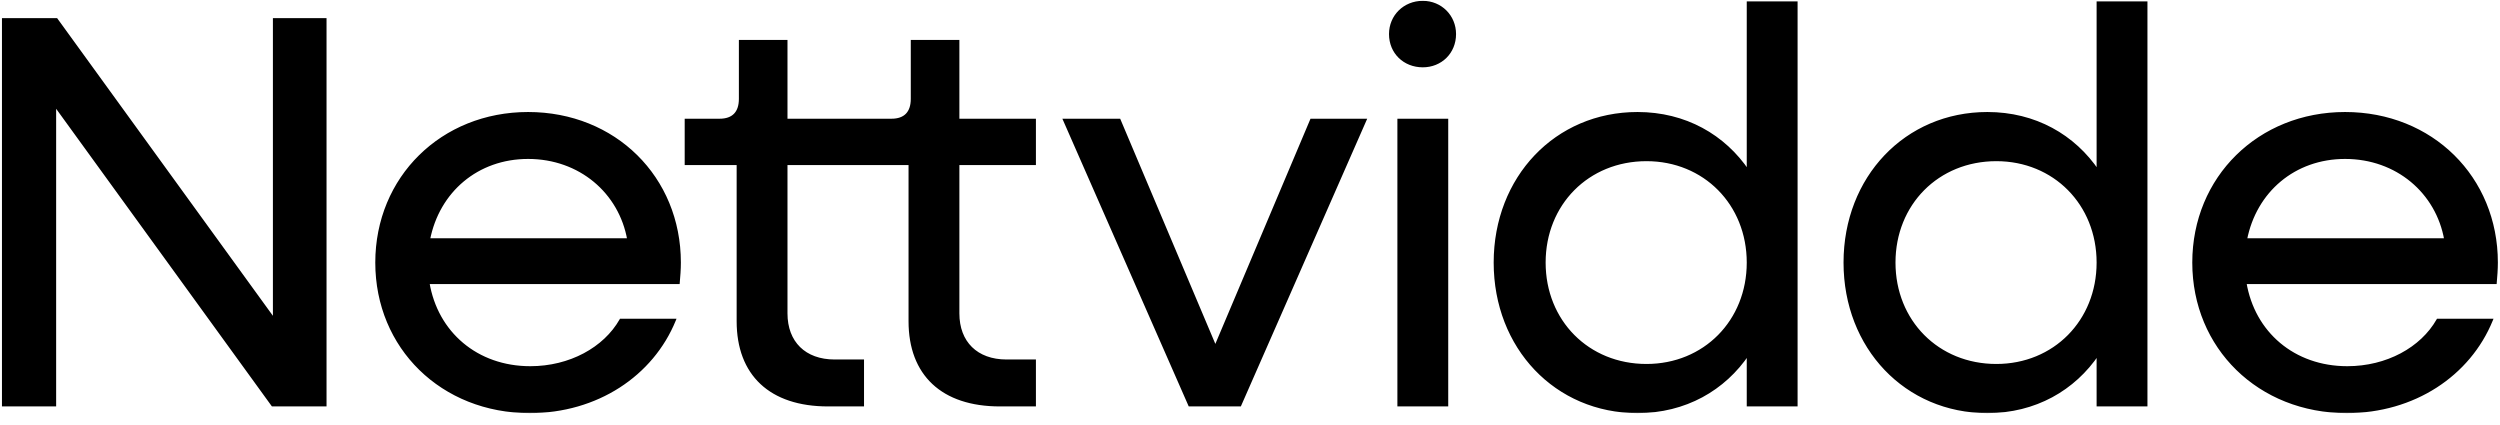
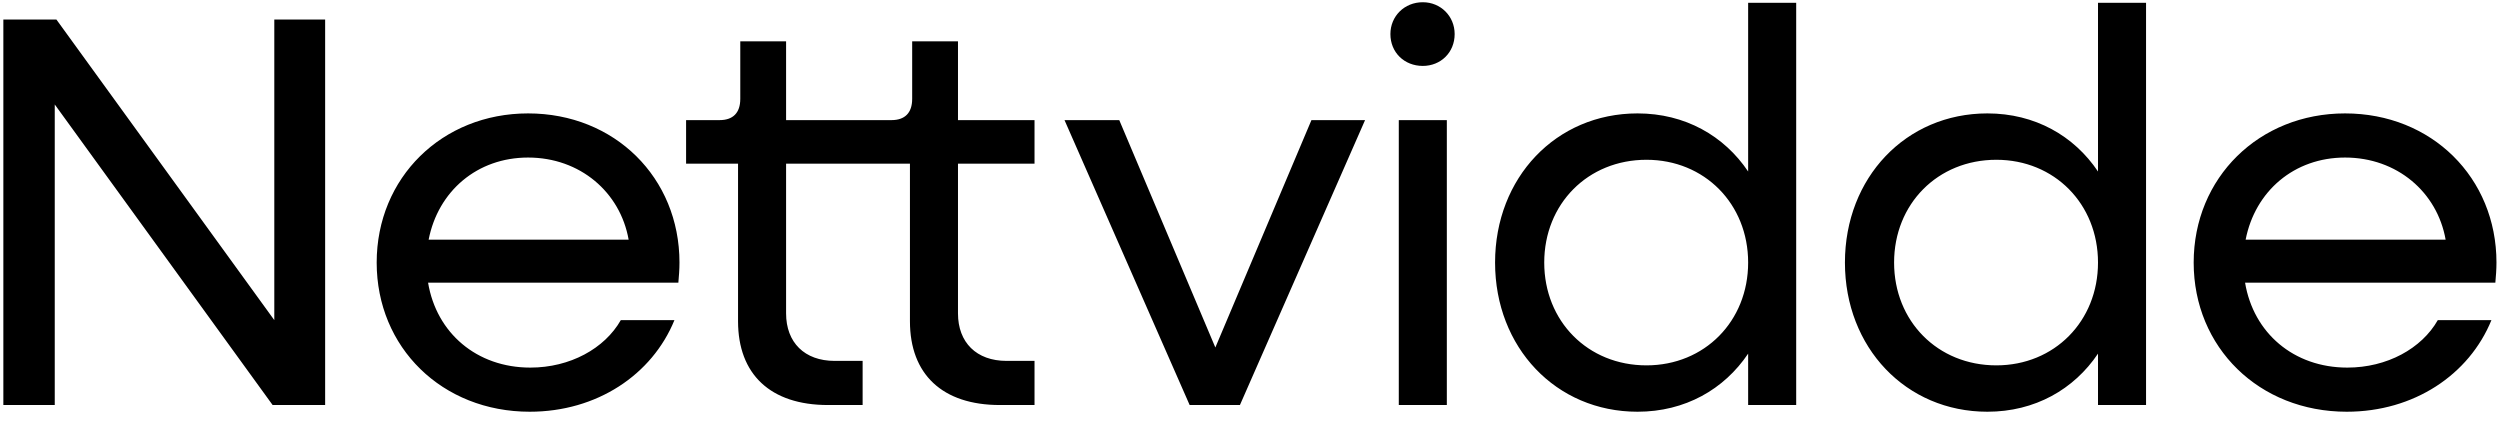
<svg xmlns="http://www.w3.org/2000/svg" width="895" height="152" viewBox="0 0 895 152" fill="none">
  <g clip-path="url(#clip0_188_7)">
    <mask id="path-1-outside-1_188_7" maskUnits="userSpaceOnUse" x="0" y="0" width="895" height="148" fill="black">
-       <rect fill="white" width="895" height="148" />
-       <path d="M1.2 145V7H20.2L98.2 114.6V7H116.4V145H97.6L19.6 37.4V145H1.2ZM189.652 147.4C158.252 147.4 134.852 124.4 134.852 94C134.852 63.6 158.252 40.6 189.052 40.6C220.052 40.6 243.252 63.6 243.252 94C243.252 96.4 243.052 99 242.852 101.2H153.252C156.252 119.2 170.652 131.6 189.852 131.6C204.052 131.6 216.452 124.8 222.252 114.6H241.452C233.452 134.2 213.652 147.4 189.652 147.4ZM189.052 56.4C170.852 56.4 156.852 68.4 153.452 85.8H225.052C222.052 68.8 207.652 56.4 189.052 56.4ZM296.42 145C275.82 145 264.22 134 264.22 115V58.6H245.62V43H257.62C262.42 43 265.02 40.4 265.02 35.4V14.8H281.42V43H308.82V58.6H281.42V112.2C281.42 122.6 288.02 129.2 298.82 129.2H308.82V145H296.42ZM357.959 145C337.359 145 325.759 134 325.759 115V58.6H307.159V43H319.159C323.959 43 326.559 40.4 326.559 35.4V14.8H342.959V43H370.359V58.6H342.959V112.2C342.959 122.6 349.559 129.2 360.359 129.2H370.359V145H357.959ZM425.894 145L381.094 43H400.694L435.094 124.4L469.494 43H488.694L443.894 145H425.894ZM509.366 23.6C502.766 23.6 497.766 18.8 497.766 12.2C497.766 5.8 502.766 0.8 509.366 0.8C515.766 0.8 520.766 5.8 520.766 12.2C520.766 18.8 515.766 23.6 509.366 23.6ZM500.766 145V43H517.966V145H500.766ZM586.236 147.4C557.036 147.4 535.236 124.4 535.236 94C535.236 63.6 557.036 40.6 586.236 40.6C603.236 40.6 617.236 48.6 625.836 61.4V1H643.036V145H625.836V126.6C617.236 139.4 603.236 147.4 586.236 147.4ZM589.436 130.8C610.236 130.8 625.836 115 625.836 94C625.836 73 610.236 57.2 589.436 57.2C568.436 57.2 552.836 73 552.836 94C552.836 115 568.436 130.8 589.436 130.8ZM711.486 147.4C682.286 147.4 660.486 124.4 660.486 94C660.486 63.6 682.286 40.6 711.486 40.6C728.486 40.6 742.486 48.6 751.086 61.4V1H768.286V145H751.086V126.6C742.486 139.4 728.486 147.4 711.486 147.4ZM714.686 130.8C735.486 130.8 751.086 115 751.086 94C751.086 73 735.486 57.2 714.686 57.2C693.686 57.2 678.086 73 678.086 94C678.086 115 693.686 130.8 714.686 130.8ZM840.136 147.4C808.736 147.4 785.336 124.4 785.336 94C785.336 63.6 808.736 40.6 839.536 40.6C870.536 40.6 893.736 63.6 893.736 94C893.736 96.4 893.536 99 893.336 101.2H803.736C806.736 119.2 821.136 131.6 840.336 131.6C854.536 131.6 866.936 124.8 872.736 114.6H891.936C883.936 134.2 864.136 147.4 840.136 147.4ZM839.536 56.4C821.336 56.4 807.336 68.4 803.936 85.8H875.536C872.536 68.8 858.136 56.4 839.536 56.4Z" />
-     </mask>
+       </mask>
    <path d="M1.2 145V7H20.2L98.2 114.6V7H116.4V145H97.6L19.6 37.4V145H1.2ZM189.652 147.4C158.252 147.4 134.852 124.4 134.852 94C134.852 63.6 158.252 40.6 189.052 40.6C220.052 40.6 243.252 63.6 243.252 94C243.252 96.4 243.052 99 242.852 101.2H153.252C156.252 119.2 170.652 131.6 189.852 131.6C204.052 131.6 216.452 124.8 222.252 114.6H241.452C233.452 134.2 213.652 147.4 189.652 147.4ZM189.052 56.4C170.852 56.4 156.852 68.4 153.452 85.8H225.052C222.052 68.8 207.652 56.4 189.052 56.4ZM296.42 145C275.82 145 264.22 134 264.22 115V58.6H245.62V43H257.62C262.42 43 265.02 40.4 265.02 35.4V14.8H281.42V43H308.82V58.6H281.42V112.2C281.42 122.6 288.02 129.2 298.82 129.2H308.82V145H296.42ZM357.959 145C337.359 145 325.759 134 325.759 115V58.6H307.159V43H319.159C323.959 43 326.559 40.4 326.559 35.4V14.8H342.959V43H370.359V58.6H342.959V112.2C342.959 122.6 349.559 129.2 360.359 129.2H370.359V145H357.959ZM425.894 145L381.094 43H400.694L435.094 124.4L469.494 43H488.694L443.894 145H425.894ZM509.366 23.6C502.766 23.6 497.766 18.8 497.766 12.2C497.766 5.8 502.766 0.8 509.366 0.8C515.766 0.8 520.766 5.8 520.766 12.2C520.766 18.8 515.766 23.6 509.366 23.6ZM500.766 145V43H517.966V145H500.766ZM586.236 147.4C557.036 147.4 535.236 124.4 535.236 94C535.236 63.6 557.036 40.6 586.236 40.6C603.236 40.6 617.236 48.6 625.836 61.4V1H643.036V145H625.836V126.6C617.236 139.4 603.236 147.4 586.236 147.4ZM589.436 130.8C610.236 130.8 625.836 115 625.836 94C625.836 73 610.236 57.2 589.436 57.2C568.436 57.2 552.836 73 552.836 94C552.836 115 568.436 130.8 589.436 130.8ZM711.486 147.4C682.286 147.4 660.486 124.4 660.486 94C660.486 63.6 682.286 40.6 711.486 40.6C728.486 40.6 742.486 48.6 751.086 61.4V1H768.286V145H751.086V126.6C742.486 139.4 728.486 147.4 711.486 147.4ZM714.686 130.8C735.486 130.8 751.086 115 751.086 94C751.086 73 735.486 57.2 714.686 57.2C693.686 57.2 678.086 73 678.086 94C678.086 115 693.686 130.8 714.686 130.8ZM840.136 147.4C808.736 147.4 785.336 124.4 785.336 94C785.336 63.6 808.736 40.6 839.536 40.6C870.536 40.6 893.736 63.6 893.736 94C893.736 96.4 893.536 99 893.336 101.2H803.736C806.736 119.2 821.136 131.6 840.336 131.6C854.536 131.6 866.936 124.8 872.736 114.6H891.936C883.936 134.2 864.136 147.4 840.136 147.4ZM839.536 56.4C821.336 56.4 807.336 68.4 803.936 85.8H875.536C872.536 68.8 858.136 56.4 839.536 56.4Z" fill="black" />
-     <path d="M1.2 145H0.7V145.5H1.2V145ZM1.2 7V6.5H0.7V7H1.2ZM20.2 7L20.605 6.707L20.455 6.5H20.2V7ZM98.2 114.6L97.795 114.893L98.7 116.142V114.6H98.2ZM98.2 7V6.5H97.7V7H98.2ZM116.4 7H116.9V6.5H116.4V7ZM116.4 145V145.5H116.9V145H116.4ZM97.6 145L97.195 145.293L97.345 145.5H97.6V145ZM19.6 37.4L20.005 37.106L19.1 35.858V37.4H19.6ZM19.6 145V145.5H20.1V145H19.6ZM1.7 145V7H0.7V145H1.7ZM1.2 7.5H20.2V6.5H1.2V7.5ZM19.795 7.293L97.795 114.893L98.605 114.307L20.605 6.707L19.795 7.293ZM98.7 114.6V7H97.7V114.6H98.7ZM98.2 7.5H116.4V6.5H98.2V7.5ZM115.9 7V145H116.9V7H115.9ZM116.4 144.5H97.6V145.5H116.4V144.5ZM98.005 144.707L20.005 37.106L19.195 37.693L97.195 145.293L98.005 144.707ZM19.1 37.4V145H20.1V37.4H19.1ZM19.6 144.5H1.2V145.5H19.6V144.5ZM242.852 101.2V101.7H243.308L243.35 101.245L242.852 101.2ZM153.252 101.2V100.7H152.661L152.758 101.282L153.252 101.2ZM222.252 114.6V114.1H221.961L221.817 114.353L222.252 114.6ZM241.452 114.6L241.914 114.789L242.196 114.1H241.452V114.6ZM153.452 85.8L152.961 85.704L152.844 86.3H153.452V85.8ZM225.052 85.8V86.3H225.648L225.544 85.713L225.052 85.8ZM189.652 146.9C158.517 146.9 135.352 124.113 135.352 94H134.352C134.352 124.687 157.986 147.9 189.652 147.9V146.9ZM135.352 94C135.352 63.883 158.52 41.1 189.052 41.1V40.1C157.983 40.1 134.352 63.316 134.352 94H135.352ZM189.052 41.1C219.782 41.1 242.752 63.882 242.752 94H243.752C243.752 63.318 220.322 40.1 189.052 40.1V41.1ZM242.752 94C242.752 96.376 242.553 98.957 242.354 101.155L243.35 101.245C243.55 99.043 243.752 96.424 243.752 94H242.752ZM242.852 100.7H153.252V101.7H242.852V100.7ZM152.758 101.282C155.799 119.527 170.411 132.1 189.852 132.1V131.1C170.892 131.1 156.704 118.873 153.745 101.118L152.758 101.282ZM189.852 132.1C204.201 132.1 216.783 125.228 222.686 114.847L221.817 114.353C216.12 124.372 203.902 131.1 189.852 131.1V132.1ZM222.252 115.1H241.452V114.1H222.252V115.1ZM240.989 114.411C233.072 133.808 213.465 146.9 189.652 146.9V147.9C213.838 147.9 233.832 134.592 241.914 114.789L240.989 114.411ZM189.052 55.9C170.607 55.9 156.406 68.075 152.961 85.704L153.942 85.896C157.298 68.725 171.096 56.9 189.052 56.9V55.9ZM153.452 86.3H225.052V85.3H153.452V86.3ZM225.544 85.713C222.501 68.469 207.889 55.9 189.052 55.9V56.9C207.414 56.9 221.602 69.131 224.559 85.887L225.544 85.713ZM264.22 58.6H264.72V58.1H264.22V58.6ZM245.62 58.6H245.12V59.1H245.62V58.6ZM245.62 43V42.5H245.12V43H245.62ZM265.02 14.8V14.3H264.52V14.8H265.02ZM281.42 14.8H281.92V14.3H281.42V14.8ZM281.42 43H280.92V43.5H281.42V43ZM308.82 43H309.32V42.5H308.82V43ZM308.82 58.6V59.1H309.32V58.6H308.82ZM281.42 58.6V58.1H280.92V58.6H281.42ZM308.82 129.2H309.32V128.7H308.82V129.2ZM308.82 145V145.5H309.32V145H308.82ZM296.42 144.5C286.206 144.5 278.293 141.773 272.937 136.76C267.586 131.751 264.72 124.396 264.72 115H263.72C263.72 124.604 266.655 132.249 272.254 137.49C277.848 142.727 286.035 145.5 296.42 145.5V144.5ZM264.72 115V58.6H263.72V115H264.72ZM264.22 58.1H245.62V59.1H264.22V58.1ZM246.12 58.6V43H245.12V58.6H246.12ZM245.62 43.5H257.62V42.5H245.62V43.5ZM257.62 43.5C260.108 43.5 262.105 42.825 263.477 41.425C264.848 40.027 265.52 37.982 265.52 35.4H264.52C264.52 37.818 263.892 39.573 262.763 40.725C261.636 41.875 259.933 42.5 257.62 42.5V43.5ZM265.52 35.4V14.8H264.52V35.4H265.52ZM265.02 15.3H281.42V14.3H265.02V15.3ZM280.92 14.8V43H281.92V14.8H280.92ZM281.42 43.5H308.82V42.5H281.42V43.5ZM308.32 43V58.6H309.32V43H308.32ZM308.82 58.1H281.42V59.1H308.82V58.1ZM280.92 58.6V112.2H281.92V58.6H280.92ZM280.92 112.2C280.92 117.508 282.607 121.895 285.72 124.957C288.832 128.017 293.318 129.7 298.82 129.7V128.7C293.523 128.7 289.309 127.083 286.421 124.243C283.534 121.405 281.92 117.292 281.92 112.2H280.92ZM298.82 129.7H308.82V128.7H298.82V129.7ZM308.32 129.2V145H309.32V129.2H308.32ZM308.82 144.5H296.42V145.5H308.82V144.5ZM325.759 58.6H326.259V58.1H325.759V58.6ZM307.159 58.6H306.659V59.1H307.159V58.6ZM307.159 43V42.5H306.659V43H307.159ZM326.559 14.8V14.3H326.059V14.8H326.559ZM342.959 14.8H343.459V14.3H342.959V14.8ZM342.959 43H342.459V43.5H342.959V43ZM370.359 43H370.859V42.5H370.359V43ZM370.359 58.6V59.1H370.859V58.6H370.359ZM342.959 58.6V58.1H342.459V58.6H342.959ZM370.359 129.2H370.859V128.7H370.359V129.2ZM370.359 145V145.5H370.859V145H370.359ZM357.959 144.5C347.745 144.5 339.832 141.773 334.476 136.76C329.125 131.751 326.259 124.396 326.259 115H325.259C325.259 124.604 328.194 132.249 333.793 137.49C339.387 142.727 347.574 145.5 357.959 145.5V144.5ZM326.259 115V58.6H325.259V115H326.259ZM325.759 58.1H307.159V59.1H325.759V58.1ZM307.659 58.6V43H306.659V58.6H307.659ZM307.159 43.5H319.159V42.5H307.159V43.5ZM319.159 43.5C321.647 43.5 323.644 42.825 325.016 41.425C326.387 40.027 327.059 37.982 327.059 35.4H326.059C326.059 37.818 325.431 39.573 324.302 40.725C323.175 41.875 321.472 42.5 319.159 42.5V43.5ZM327.059 35.4V14.8H326.059V35.4H327.059ZM326.559 15.3H342.959V14.3H326.559V15.3ZM342.459 14.8V43H343.459V14.8H342.459ZM342.959 43.5H370.359V42.5H342.959V43.5ZM369.859 43V58.6H370.859V43H369.859ZM370.359 58.1H342.959V59.1H370.359V58.1ZM342.459 58.6V112.2H343.459V58.6H342.459ZM342.459 112.2C342.459 117.508 344.146 121.895 347.259 124.957C350.371 128.017 354.857 129.7 360.359 129.7V128.7C355.062 128.7 350.848 127.083 347.96 124.243C345.073 121.405 343.459 117.292 343.459 112.2H342.459ZM360.359 129.7H370.359V128.7H360.359V129.7ZM369.859 129.2V145H370.859V129.2H369.859ZM370.359 144.5H357.959V145.5H370.359V144.5ZM425.894 145L425.436 145.201L425.567 145.5H425.894V145ZM381.094 43V42.5H380.328L380.636 43.201L381.094 43ZM400.694 43L401.154 42.805L401.025 42.5H400.694V43ZM435.094 124.4L434.633 124.595L435.094 125.684L435.554 124.595L435.094 124.4ZM469.494 43V42.5H469.162L469.033 42.805L469.494 43ZM488.694 43L489.152 43.201L489.459 42.5H488.694V43ZM443.894 145V145.5H444.22L444.352 145.201L443.894 145ZM426.352 144.799L381.552 42.799L380.636 43.201L425.436 145.201L426.352 144.799ZM381.094 43.5H400.694V42.5H381.094V43.5ZM400.233 43.195L434.633 124.595L435.554 124.205L401.154 42.805L400.233 43.195ZM435.554 124.595L469.954 43.195L469.033 42.805L434.633 124.205L435.554 124.595ZM469.494 43.5H488.694V42.5H469.494V43.5ZM488.236 42.799L443.436 144.799L444.352 145.201L489.152 43.201L488.236 42.799ZM443.894 144.5H425.894V145.5H443.894V144.5ZM500.766 145H500.266V145.5H500.766V145ZM500.766 43V42.5H500.266V43H500.766ZM517.966 43H518.466V42.5H517.966V43ZM517.966 145V145.5H518.466V145H517.966ZM509.366 23.1C503.03 23.1 498.266 18.512 498.266 12.2H497.266C497.266 19.088 502.501 24.1 509.366 24.1V23.1ZM498.266 12.2C498.266 6.082 503.036 1.3 509.366 1.3V0.3C502.495 0.3 497.266 5.518 497.266 12.2H498.266ZM509.366 1.3C515.489 1.3 520.266 6.076 520.266 12.2H521.266C521.266 5.524 516.042 0.3 509.366 0.3V1.3ZM520.266 12.2C520.266 18.518 515.495 23.1 509.366 23.1V24.1C516.036 24.1 521.266 19.082 521.266 12.2H520.266ZM501.266 145V43H500.266V145H501.266ZM500.766 43.5H517.966V42.5H500.766V43.5ZM517.466 43V145H518.466V43H517.466ZM517.966 144.5H500.766V145.5H517.966V144.5ZM625.836 61.4L625.421 61.679L626.336 63.041V61.4H625.836ZM625.836 1V0.5H625.336V1H625.836ZM643.036 1H643.536V0.5H643.036V1ZM643.036 145V145.5H643.536V145H643.036ZM625.836 145H625.336V145.5H625.836V145ZM625.836 126.6H626.336V124.959L625.421 126.321L625.836 126.6ZM586.236 146.9C557.335 146.9 535.736 124.147 535.736 94H534.736C534.736 124.653 556.737 147.9 586.236 147.9V146.9ZM535.736 94C535.736 63.853 557.335 41.1 586.236 41.1V40.1C556.737 40.1 534.736 63.347 534.736 94H535.736ZM586.236 41.1C603.067 41.1 616.912 49.015 625.421 61.679L626.251 61.121C617.56 48.185 603.405 40.1 586.236 40.1V41.1ZM626.336 61.4V1H625.336V61.4H626.336ZM625.836 1.5H643.036V0.5H625.836V1.5ZM642.536 1V145H643.536V1H642.536ZM643.036 144.5H625.836V145.5H643.036V144.5ZM626.336 145V126.6H625.336V145H626.336ZM625.421 126.321C616.912 138.985 603.067 146.9 586.236 146.9V147.9C603.405 147.9 617.56 139.815 626.251 126.879L625.421 126.321ZM589.436 131.3C610.517 131.3 626.336 115.271 626.336 94H625.336C625.336 114.729 609.954 130.3 589.436 130.3V131.3ZM626.336 94C626.336 72.729 610.517 56.7 589.436 56.7V57.7C609.954 57.7 625.336 73.271 625.336 94H626.336ZM589.436 56.7C568.156 56.7 552.336 72.728 552.336 94H553.336C553.336 73.272 568.716 57.7 589.436 57.7V56.7ZM552.336 94C552.336 115.273 568.156 131.3 589.436 131.3V130.3C568.716 130.3 553.336 114.727 553.336 94H552.336ZM751.086 61.4L750.671 61.679L751.586 63.041V61.4H751.086ZM751.086 1V0.5H750.586V1H751.086ZM768.286 1H768.786V0.5H768.286V1ZM768.286 145V145.5H768.786V145H768.286ZM751.086 145H750.586V145.5H751.086V145ZM751.086 126.6H751.586V124.959L750.671 126.321L751.086 126.6ZM711.486 146.9C682.585 146.9 660.986 124.147 660.986 94H659.986C659.986 124.653 681.987 147.9 711.486 147.9V146.9ZM660.986 94C660.986 63.853 682.585 41.1 711.486 41.1V40.1C681.987 40.1 659.986 63.347 659.986 94H660.986ZM711.486 41.1C728.317 41.1 742.162 49.015 750.671 61.679L751.501 61.121C742.81 48.185 728.655 40.1 711.486 40.1V41.1ZM751.586 61.4V1H750.586V61.4H751.586ZM751.086 1.5H768.286V0.5H751.086V1.5ZM767.786 1V145H768.786V1H767.786ZM768.286 144.5H751.086V145.5H768.286V144.5ZM751.586 145V126.6H750.586V145H751.586ZM750.671 126.321C742.162 138.985 728.317 146.9 711.486 146.9V147.9C728.655 147.9 742.81 139.815 751.501 126.879L750.671 126.321ZM714.686 131.3C735.767 131.3 751.586 115.271 751.586 94H750.586C750.586 114.729 735.204 130.3 714.686 130.3V131.3ZM751.586 94C751.586 72.729 735.767 56.7 714.686 56.7V57.7C735.204 57.7 750.586 73.271 750.586 94H751.586ZM714.686 56.7C693.406 56.7 677.586 72.728 677.586 94H678.586C678.586 73.272 693.966 57.7 714.686 57.7V56.7ZM677.586 94C677.586 115.273 693.406 131.3 714.686 131.3V130.3C693.966 130.3 678.586 114.727 678.586 94H677.586ZM893.336 101.2V101.7H893.793L893.834 101.245L893.336 101.2ZM803.736 101.2V100.7H803.146L803.243 101.282L803.736 101.2ZM872.736 114.6V114.1H872.445L872.301 114.353L872.736 114.6ZM891.936 114.6L892.399 114.789L892.68 114.1H891.936V114.6ZM803.936 85.8L803.445 85.704L803.329 86.3H803.936V85.8ZM875.536 85.8V86.3H876.132L876.028 85.713L875.536 85.8ZM840.136 146.9C809.001 146.9 785.836 124.113 785.836 94H784.836C784.836 124.687 808.471 147.9 840.136 147.9V146.9ZM785.836 94C785.836 63.883 809.005 41.1 839.536 41.1V40.1C808.467 40.1 784.836 63.316 784.836 94H785.836ZM839.536 41.1C870.266 41.1 893.236 63.882 893.236 94H894.236C894.236 63.318 870.806 40.1 839.536 40.1V41.1ZM893.236 94C893.236 96.376 893.038 98.957 892.838 101.155L893.834 101.245C894.034 99.043 894.236 96.424 894.236 94H893.236ZM893.336 100.7H803.736V101.7H893.336V100.7ZM803.243 101.282C806.284 119.527 820.896 132.1 840.336 132.1V131.1C821.376 131.1 807.188 118.873 804.229 101.118L803.243 101.282ZM840.336 132.1C854.685 132.1 867.268 125.228 873.171 114.847L872.301 114.353C866.604 124.372 854.387 131.1 840.336 131.1V132.1ZM872.736 115.1H891.936V114.1H872.736V115.1ZM891.473 114.411C883.556 133.808 863.95 146.9 840.136 146.9V147.9C864.322 147.9 884.316 134.592 892.399 114.789L891.473 114.411ZM839.536 55.9C821.091 55.9 806.89 68.075 803.445 85.704L804.427 85.896C807.782 68.725 821.581 56.9 839.536 56.9V55.9ZM803.936 86.3H875.536V85.3H803.936V86.3ZM876.028 85.713C872.985 68.469 858.374 55.9 839.536 55.9V56.9C857.898 56.9 872.087 69.131 875.044 85.887L876.028 85.713Z" fill="black" mask="url(#path-1-outside-1_188_7)" />
  </g>
  <defs>
    <clipPath id="clip0_188_7">
      <rect width="895" height="152" fill="white" />
    </clipPath>
  </defs>
</svg>